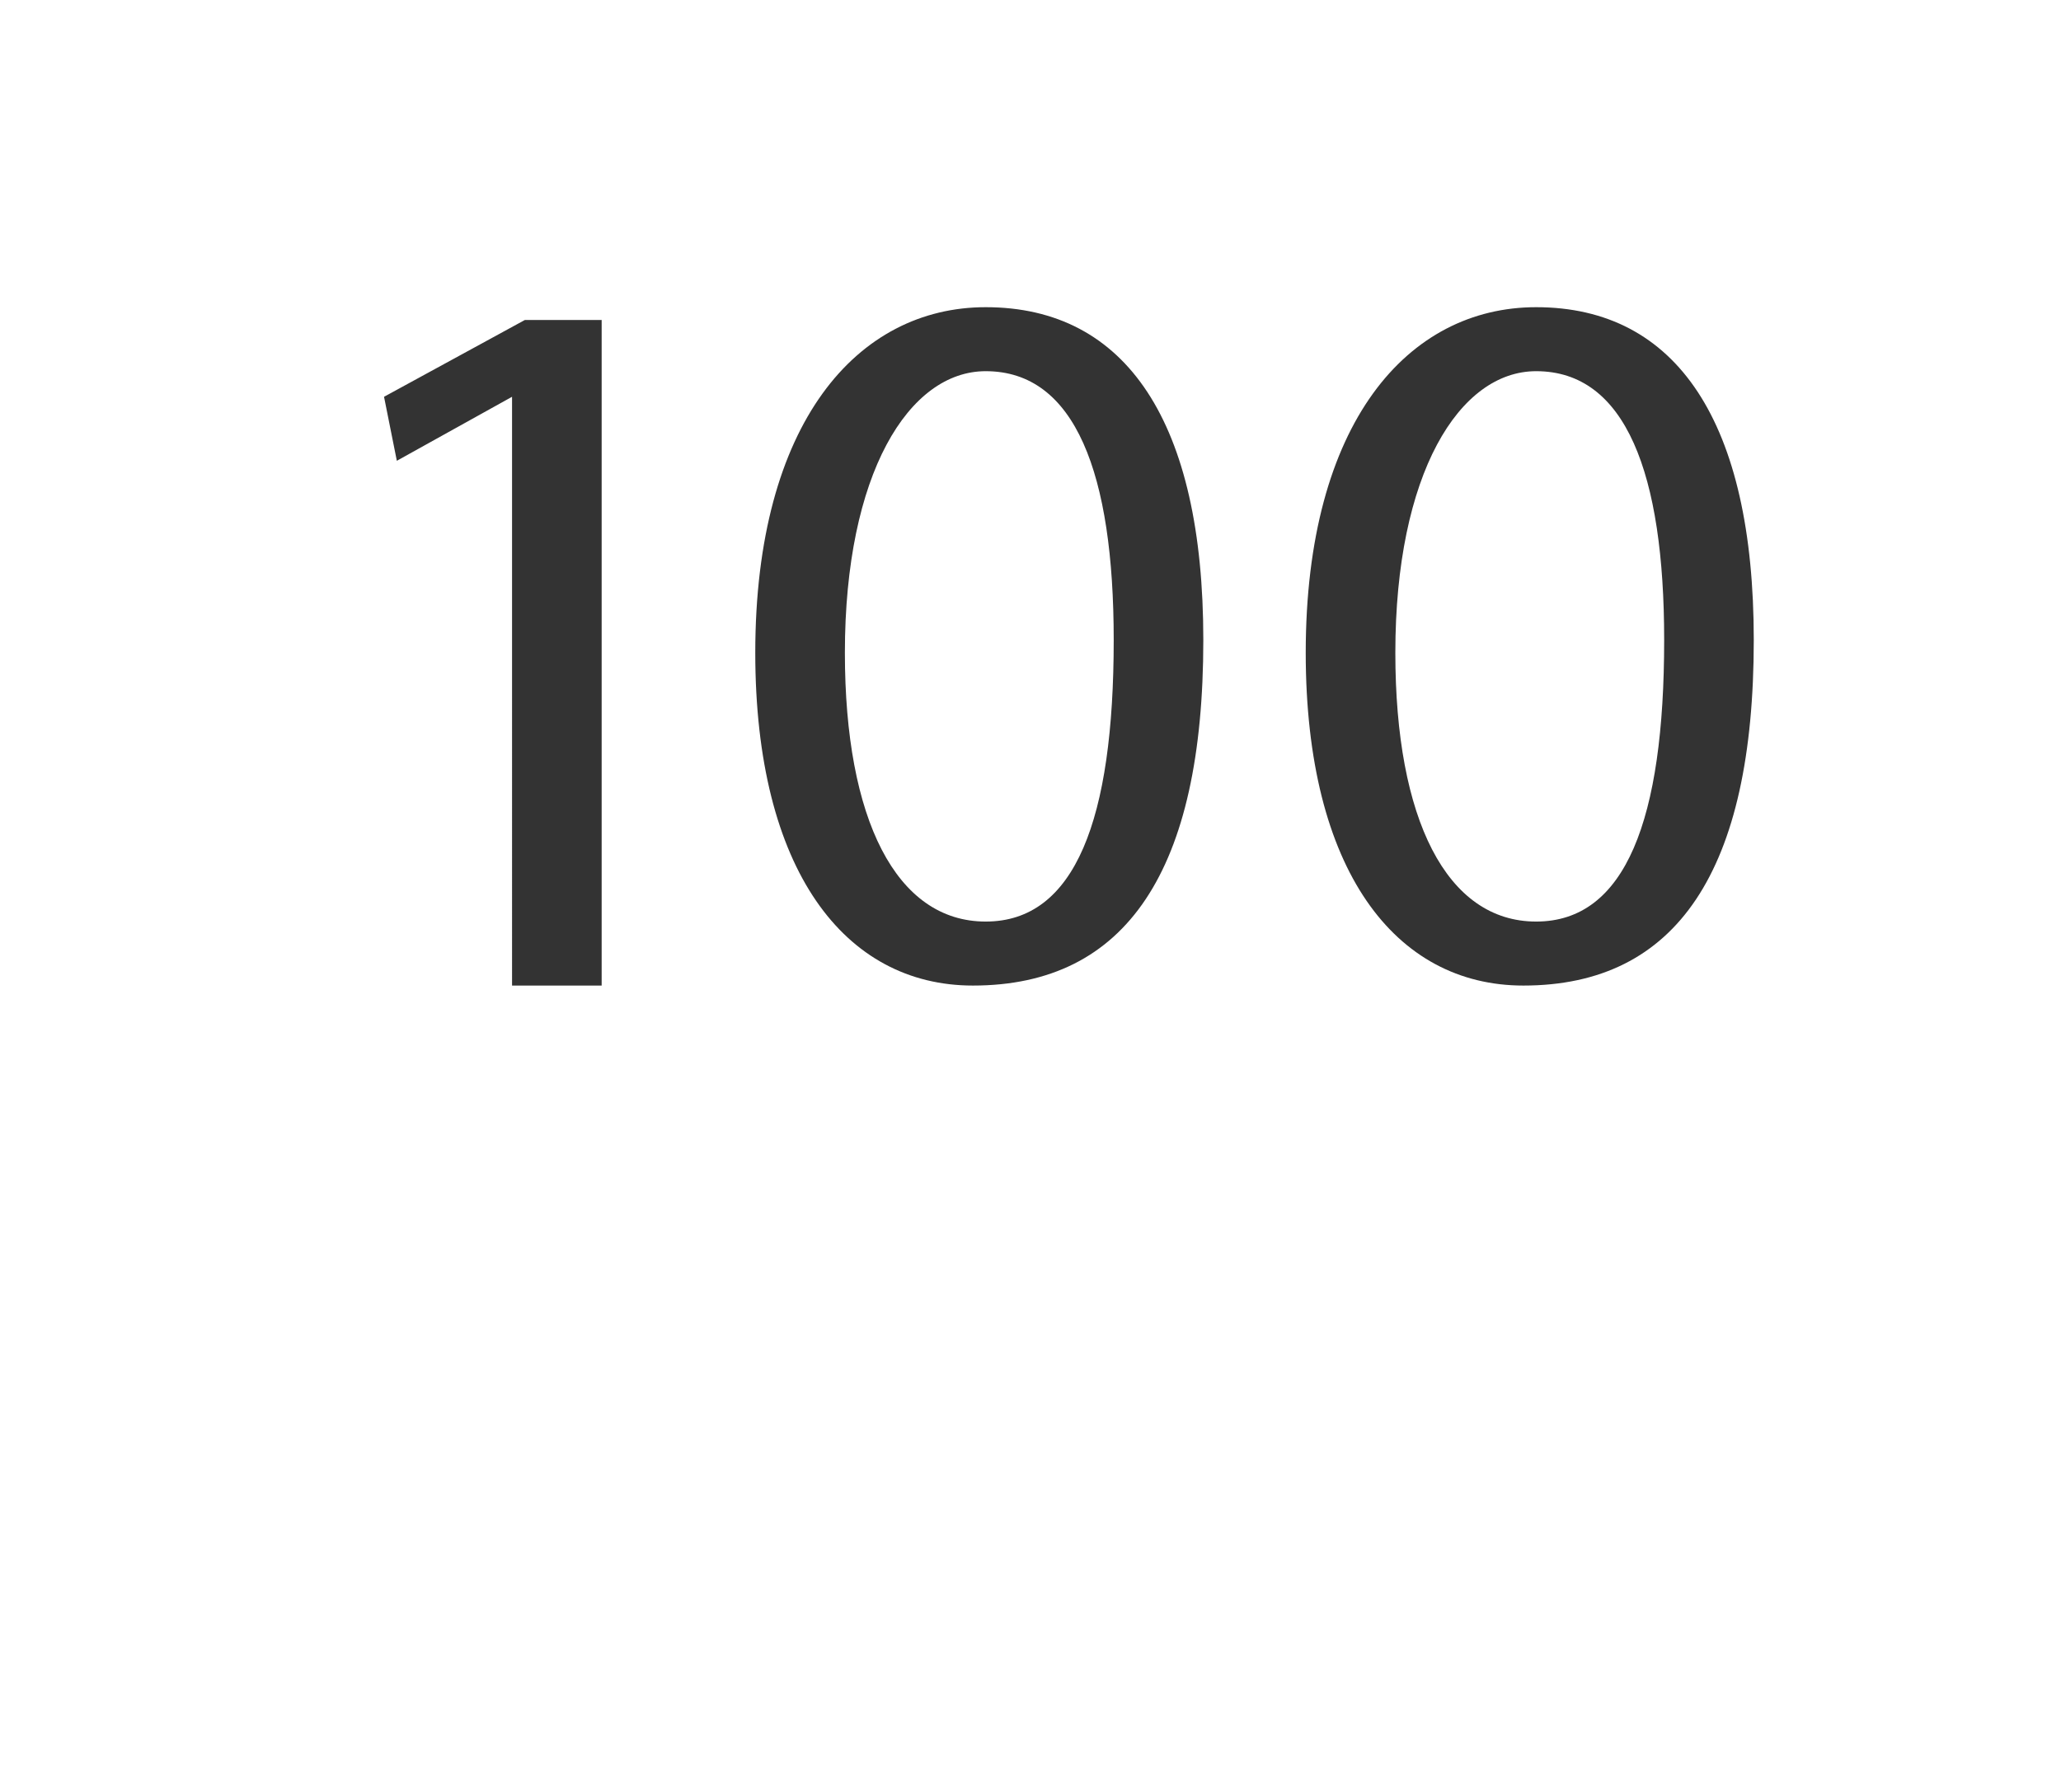
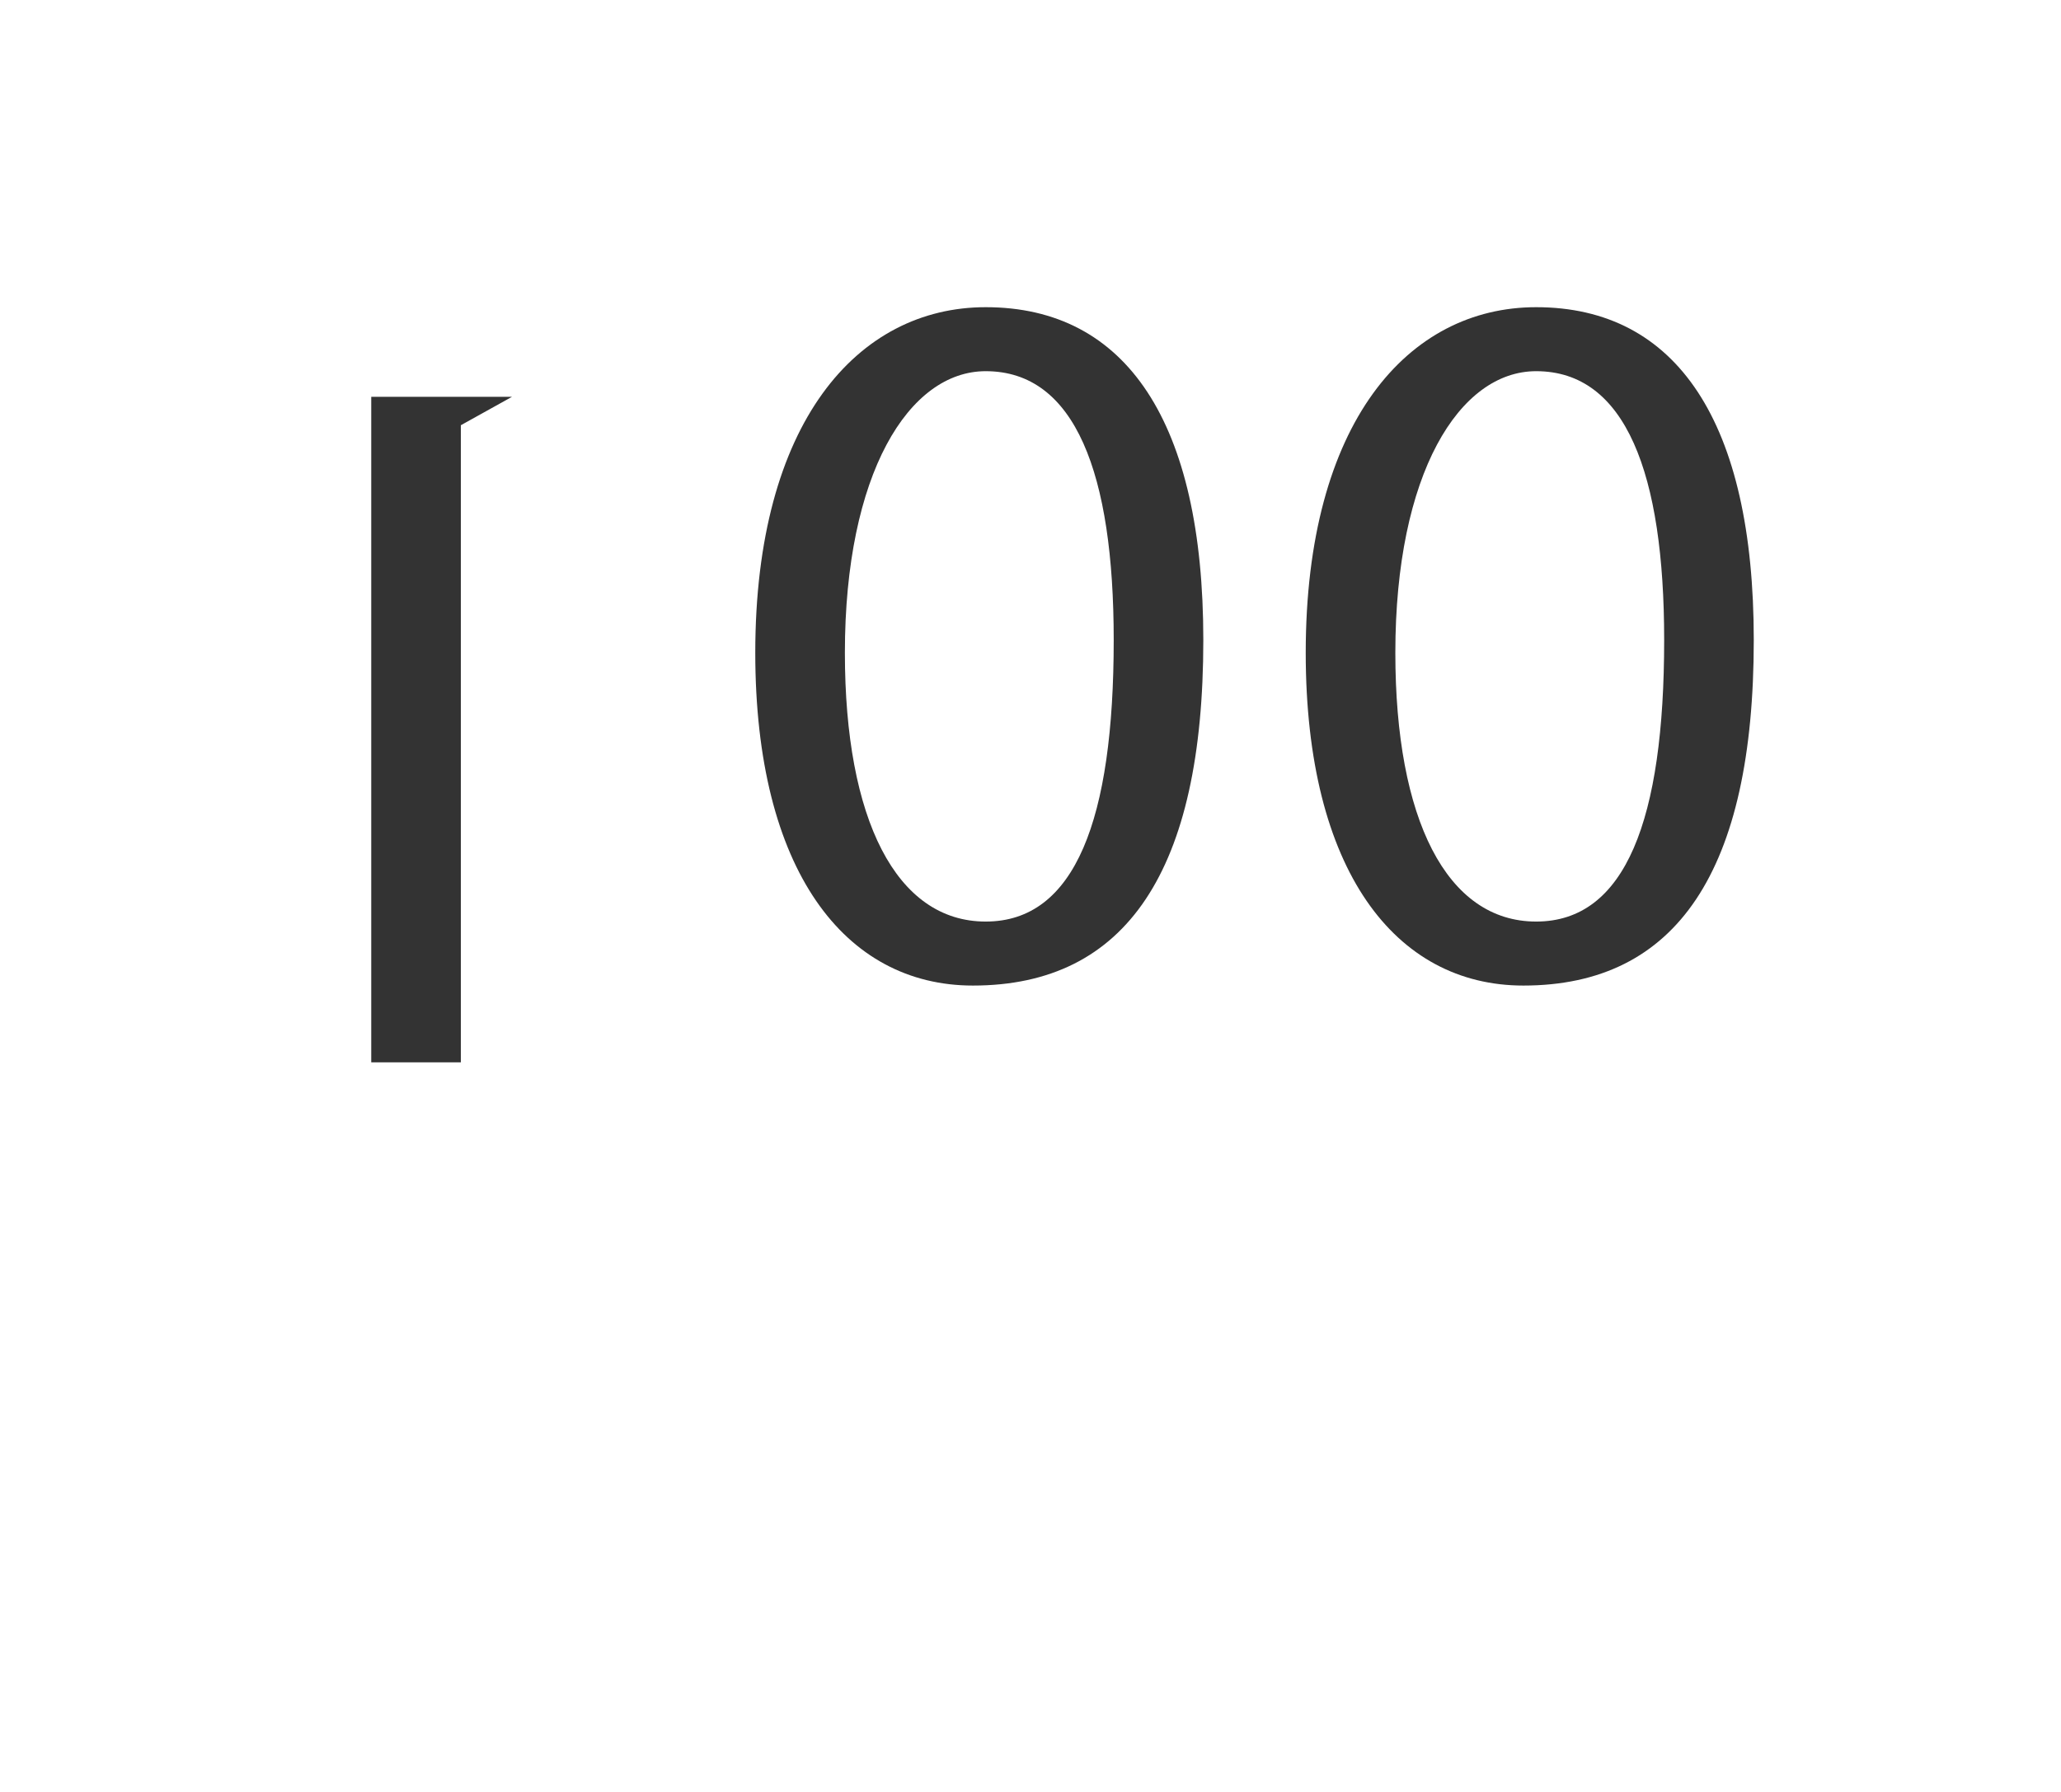
<svg xmlns="http://www.w3.org/2000/svg" version="1.1" width="16.1px" height="14px" viewBox="0 0 16.1 14">
  <desc>100</desc>
  <defs />
  <g id="Polygon219203">
-     <path d="m4 3.1l-.9.5l-.1-.5l1.1-.6h.6v5.2h-.7V3.1zM9.4 5c0 1.8-.6 2.7-1.8 2.7c-1 0-1.7-.9-1.7-2.6c0-1.8.8-2.7 1.8-2.7c1.1 0 1.7.9 1.7 2.6zm-2.8.1c0 1.3.4 2.1 1.1 2.1c.7 0 1-.8 1-2.2c0-1.3-.3-2.1-1-2.1c-.6 0-1.1.8-1.1 2.2zm7.1-.1c0 1.8-.6 2.7-1.8 2.7c-1 0-1.7-.9-1.7-2.6c0-1.8.8-2.7 1.8-2.7c1.1 0 1.7.9 1.7 2.6zm-2.8.1c0 1.3.4 2.1 1.1 2.1c.7 0 1-.8 1-2.2c0-1.3-.3-2.1-1-2.1c-.6 0-1.1.8-1.1 2.2z" stroke="none" fill="#333333" />
+     <path d="m4 3.1l-.9.5l-.1-.5h.6v5.2h-.7V3.1zM9.4 5c0 1.8-.6 2.7-1.8 2.7c-1 0-1.7-.9-1.7-2.6c0-1.8.8-2.7 1.8-2.7c1.1 0 1.7.9 1.7 2.6zm-2.8.1c0 1.3.4 2.1 1.1 2.1c.7 0 1-.8 1-2.2c0-1.3-.3-2.1-1-2.1c-.6 0-1.1.8-1.1 2.2zm7.1-.1c0 1.8-.6 2.7-1.8 2.7c-1 0-1.7-.9-1.7-2.6c0-1.8.8-2.7 1.8-2.7c1.1 0 1.7.9 1.7 2.6zm-2.8.1c0 1.3.4 2.1 1.1 2.1c.7 0 1-.8 1-2.2c0-1.3-.3-2.1-1-2.1c-.6 0-1.1.8-1.1 2.2z" stroke="none" fill="#333333" />
  </g>
</svg>